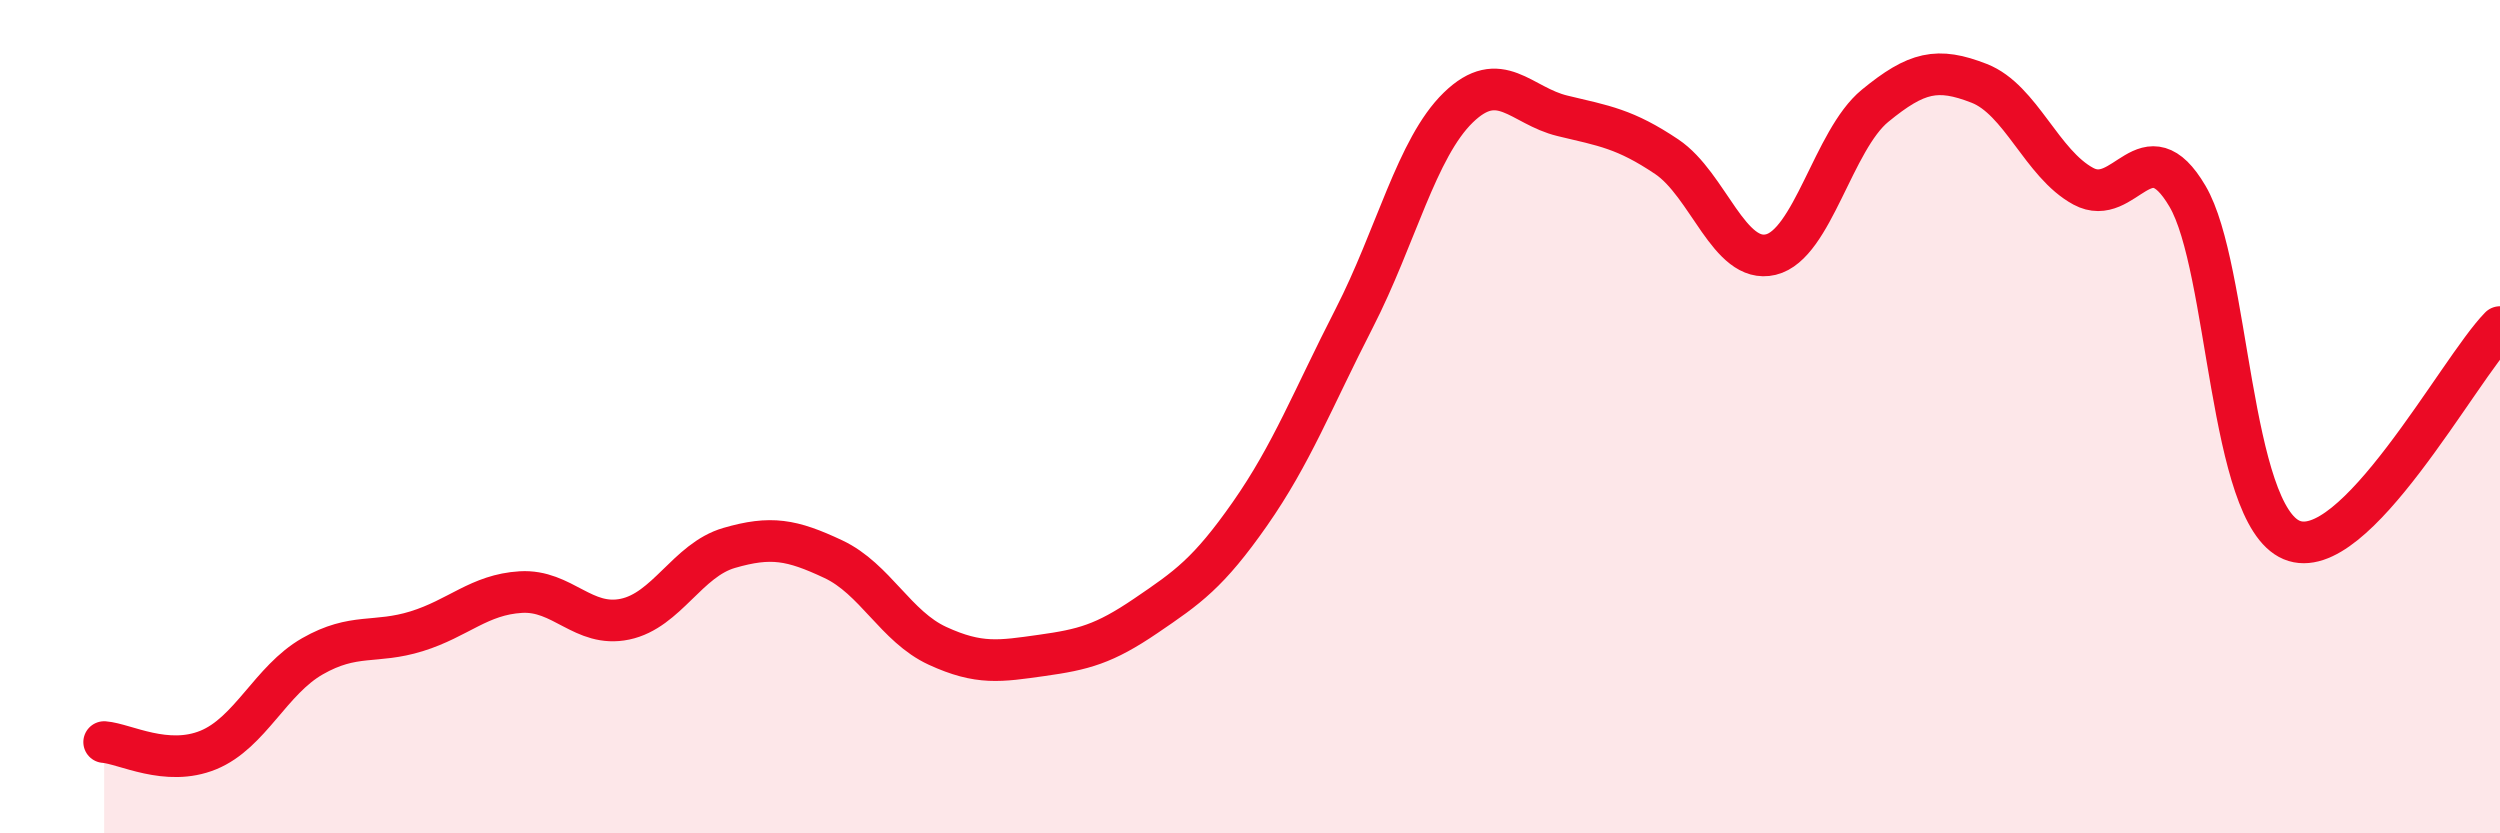
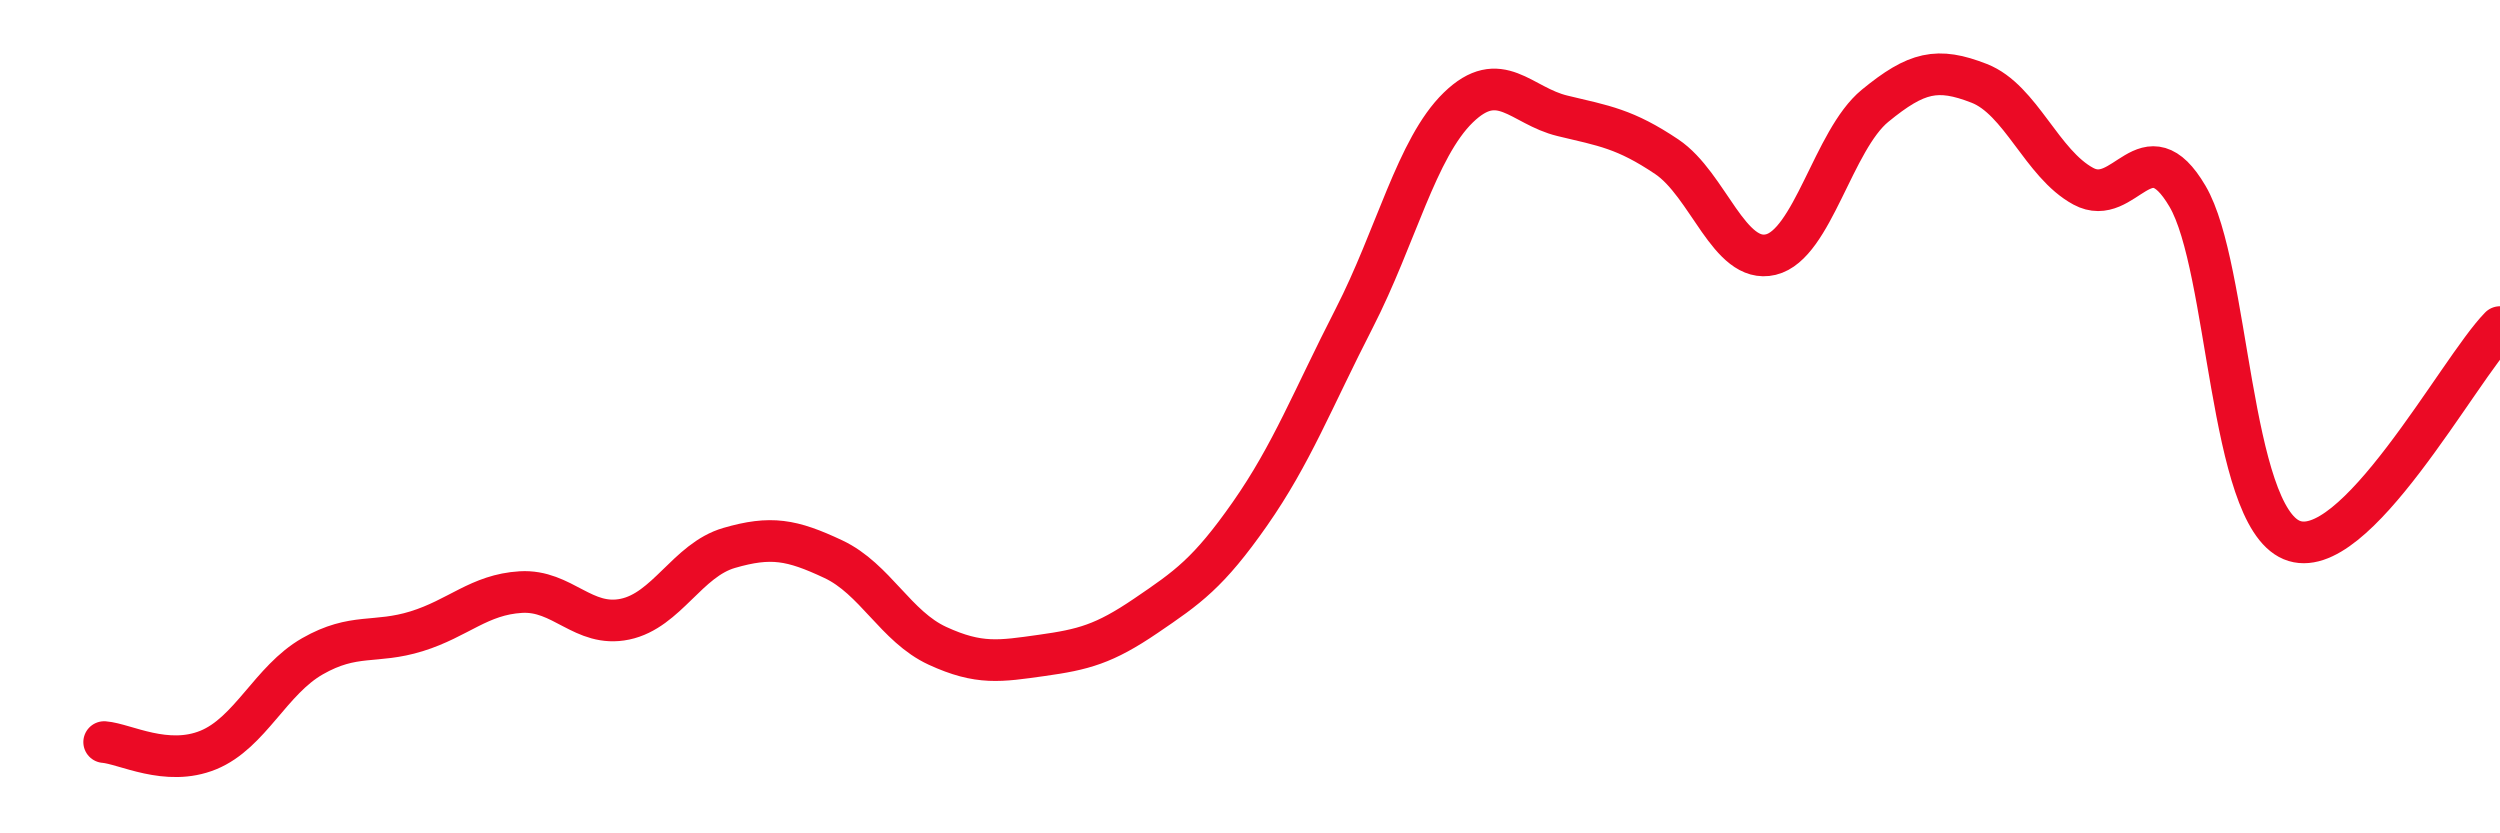
<svg xmlns="http://www.w3.org/2000/svg" width="60" height="20" viewBox="0 0 60 20">
-   <path d="M 2.5,17.81 C 3,17.85 4,18.41 5,18 C 6,17.59 6.5,16.32 7.5,15.75 C 8.5,15.18 9,15.46 10,15.15 C 11,14.84 11.5,14.27 12.5,14.21 C 13.5,14.15 14,15.07 15,14.86 C 16,14.65 16.5,13.44 17.5,13.15 C 18.5,12.86 19,12.95 20,13.42 C 21,13.89 21.5,15.04 22.5,15.5 C 23.5,15.96 24,15.87 25,15.73 C 26,15.59 26.5,15.46 27.5,14.78 C 28.5,14.1 29,13.76 30,12.33 C 31,10.9 31.5,9.59 32.5,7.64 C 33.5,5.69 34,3.55 35,2.58 C 36,1.61 36.5,2.54 37.5,2.78 C 38.5,3.02 39,3.09 40,3.76 C 41,4.43 41.5,6.35 42.5,6.11 C 43.5,5.87 44,3.36 45,2.54 C 46,1.72 46.5,1.61 47.5,2 C 48.5,2.39 49,3.93 50,4.47 C 51,5.01 51.5,3.01 52.5,4.71 C 53.5,6.41 53.5,12.33 55,12.96 C 56.5,13.59 59,8.87 60,7.85L60 20L2.5 20Z" fill="#EB0A25" opacity="0.1" stroke-linecap="round" stroke-linejoin="round" />
  <path d="M 2.5,17.81 C 3,17.85 4,18.41 5,18 C 6,17.59 6.5,16.32 7.5,15.75 C 8.5,15.18 9,15.46 10,15.15 C 11,14.84 11.5,14.27 12.5,14.21 C 13.5,14.15 14,15.07 15,14.86 C 16,14.65 16.5,13.44 17.5,13.15 C 18.5,12.86 19,12.95 20,13.42 C 21,13.89 21.5,15.04 22.5,15.5 C 23.5,15.96 24,15.87 25,15.73 C 26,15.59 26.5,15.46 27.5,14.78 C 28.5,14.1 29,13.76 30,12.33 C 31,10.9 31.5,9.59 32.5,7.64 C 33.5,5.69 34,3.55 35,2.58 C 36,1.61 36.5,2.54 37.5,2.78 C 38.5,3.02 39,3.09 40,3.76 C 41,4.43 41.5,6.35 42.5,6.11 C 43.5,5.87 44,3.36 45,2.54 C 46,1.72 46.5,1.61 47.5,2 C 48.5,2.39 49,3.93 50,4.47 C 51,5.01 51.5,3.01 52.5,4.71 C 53.5,6.41 53.5,12.33 55,12.96 C 56.5,13.59 59,8.87 60,7.85" stroke="#EB0A25" stroke-width="1" fill="none" stroke-linecap="round" stroke-linejoin="round" />
</svg>